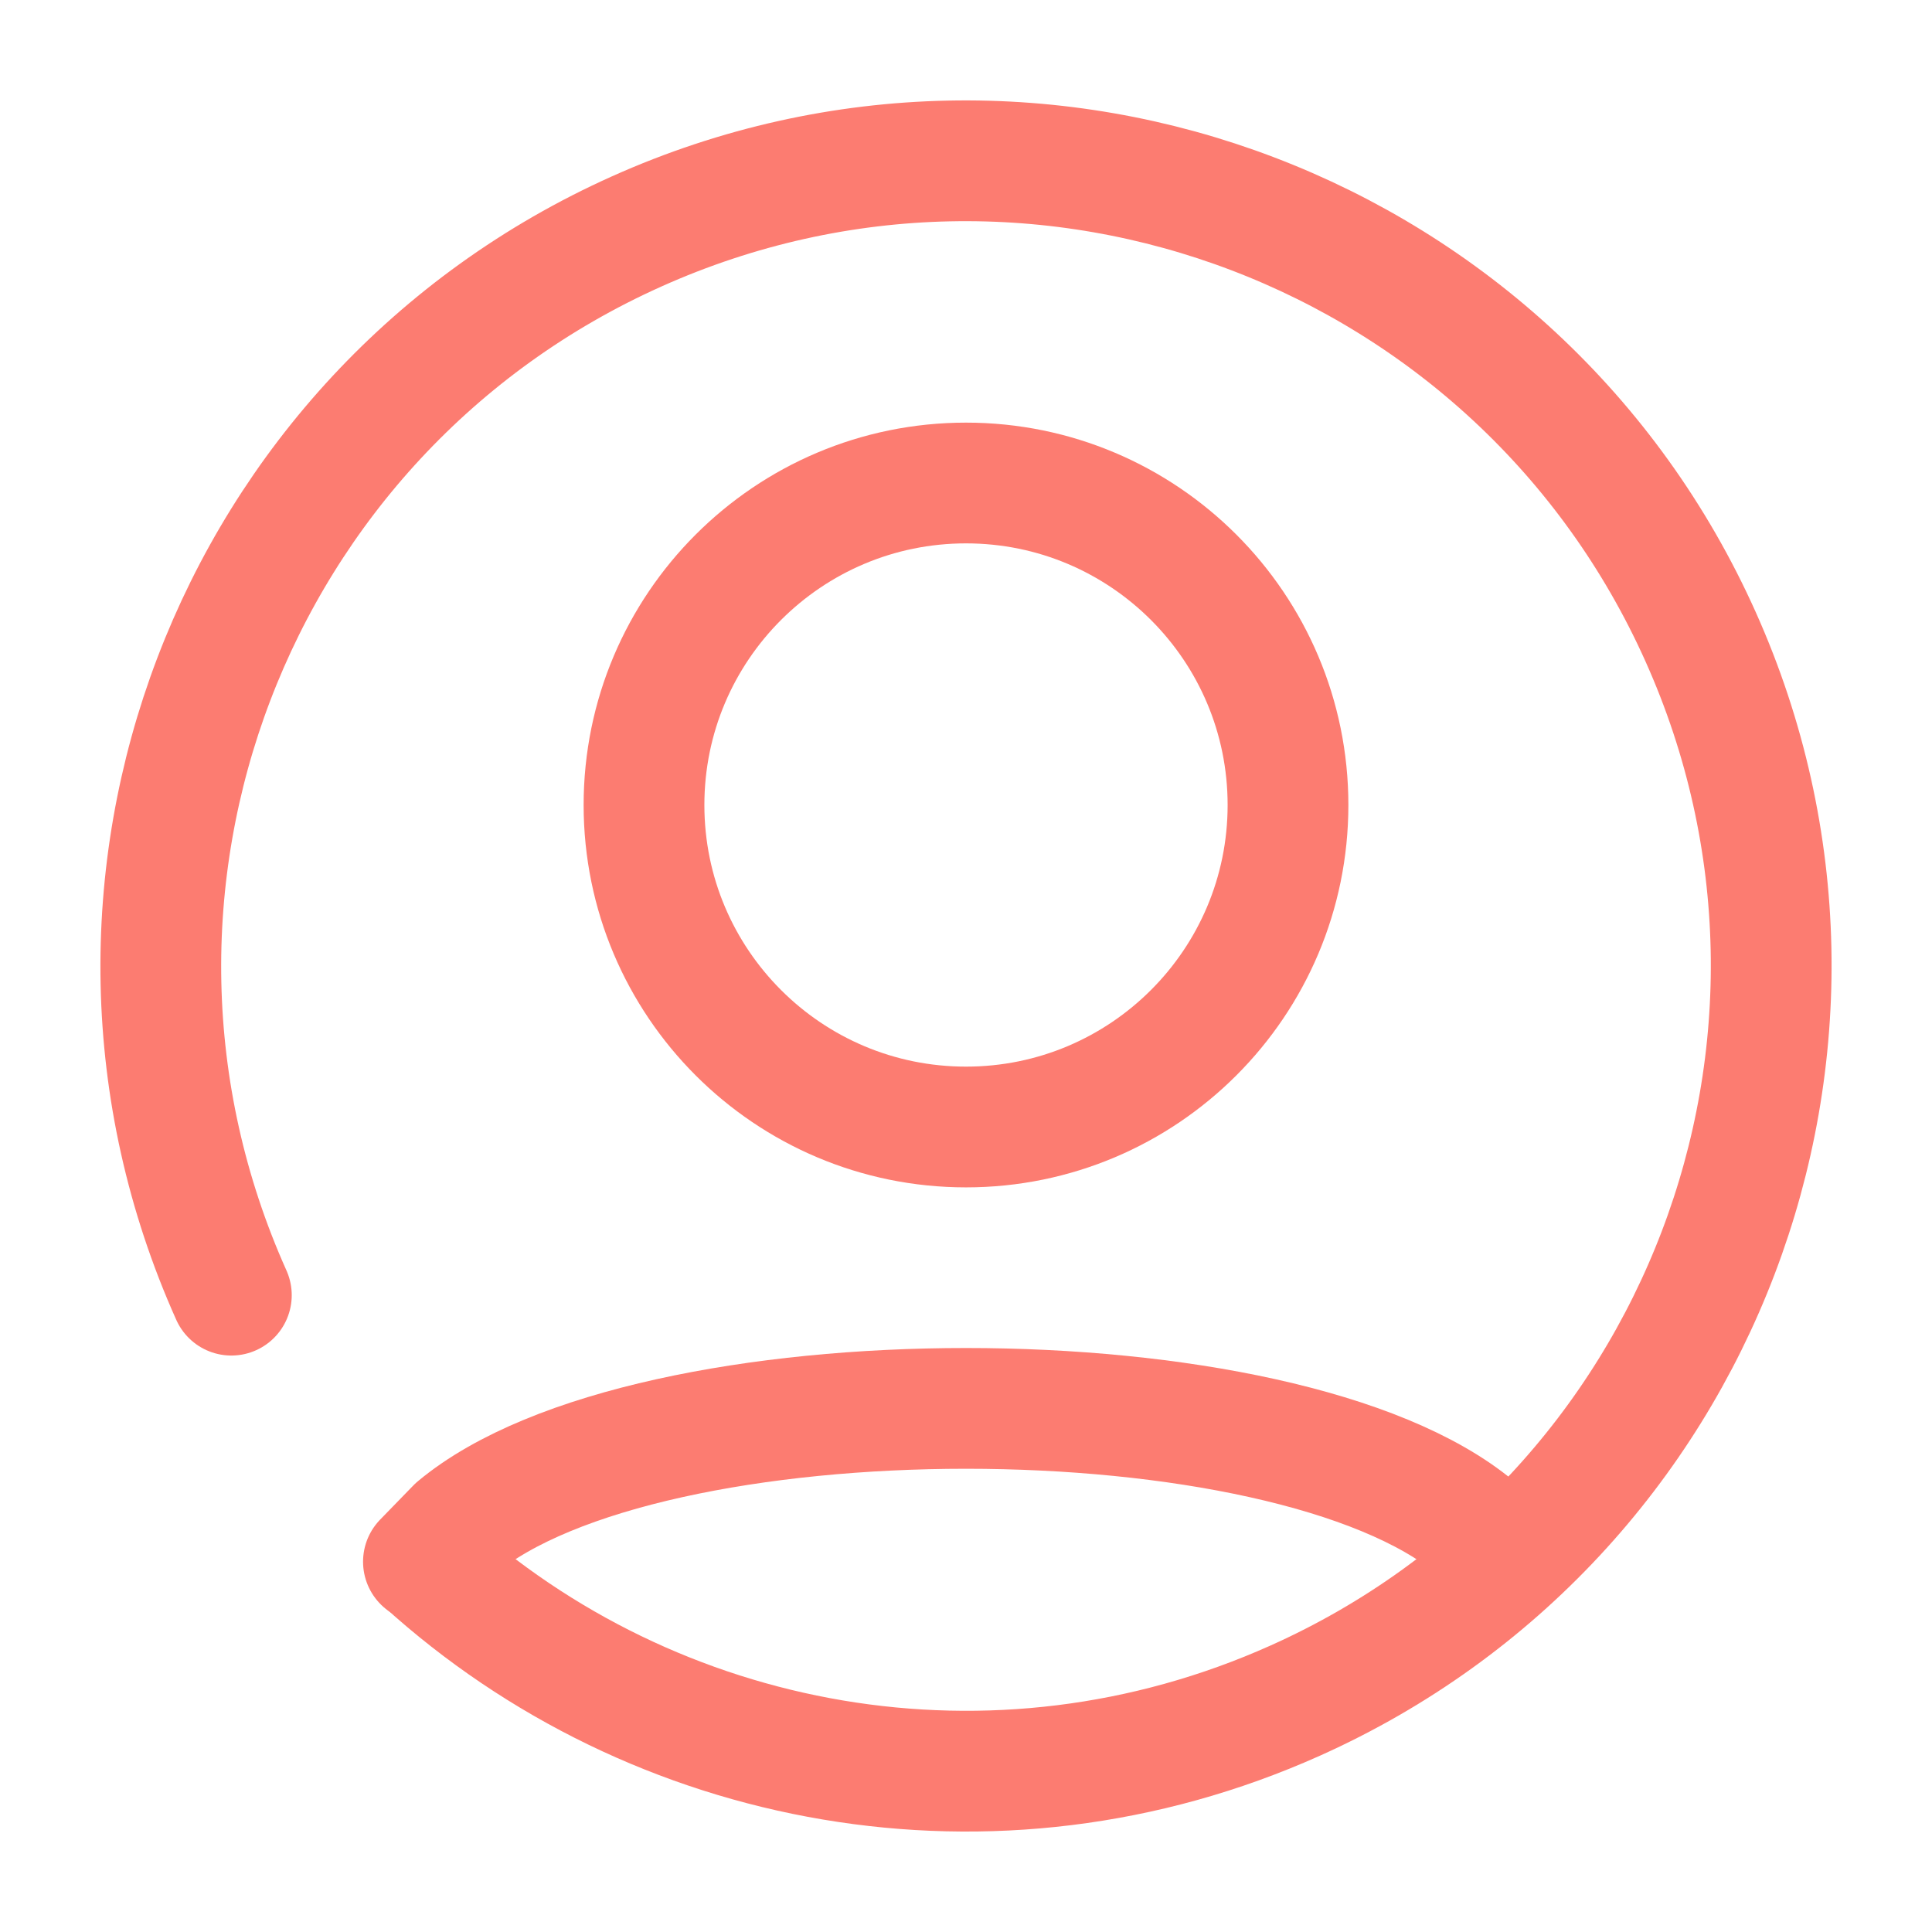
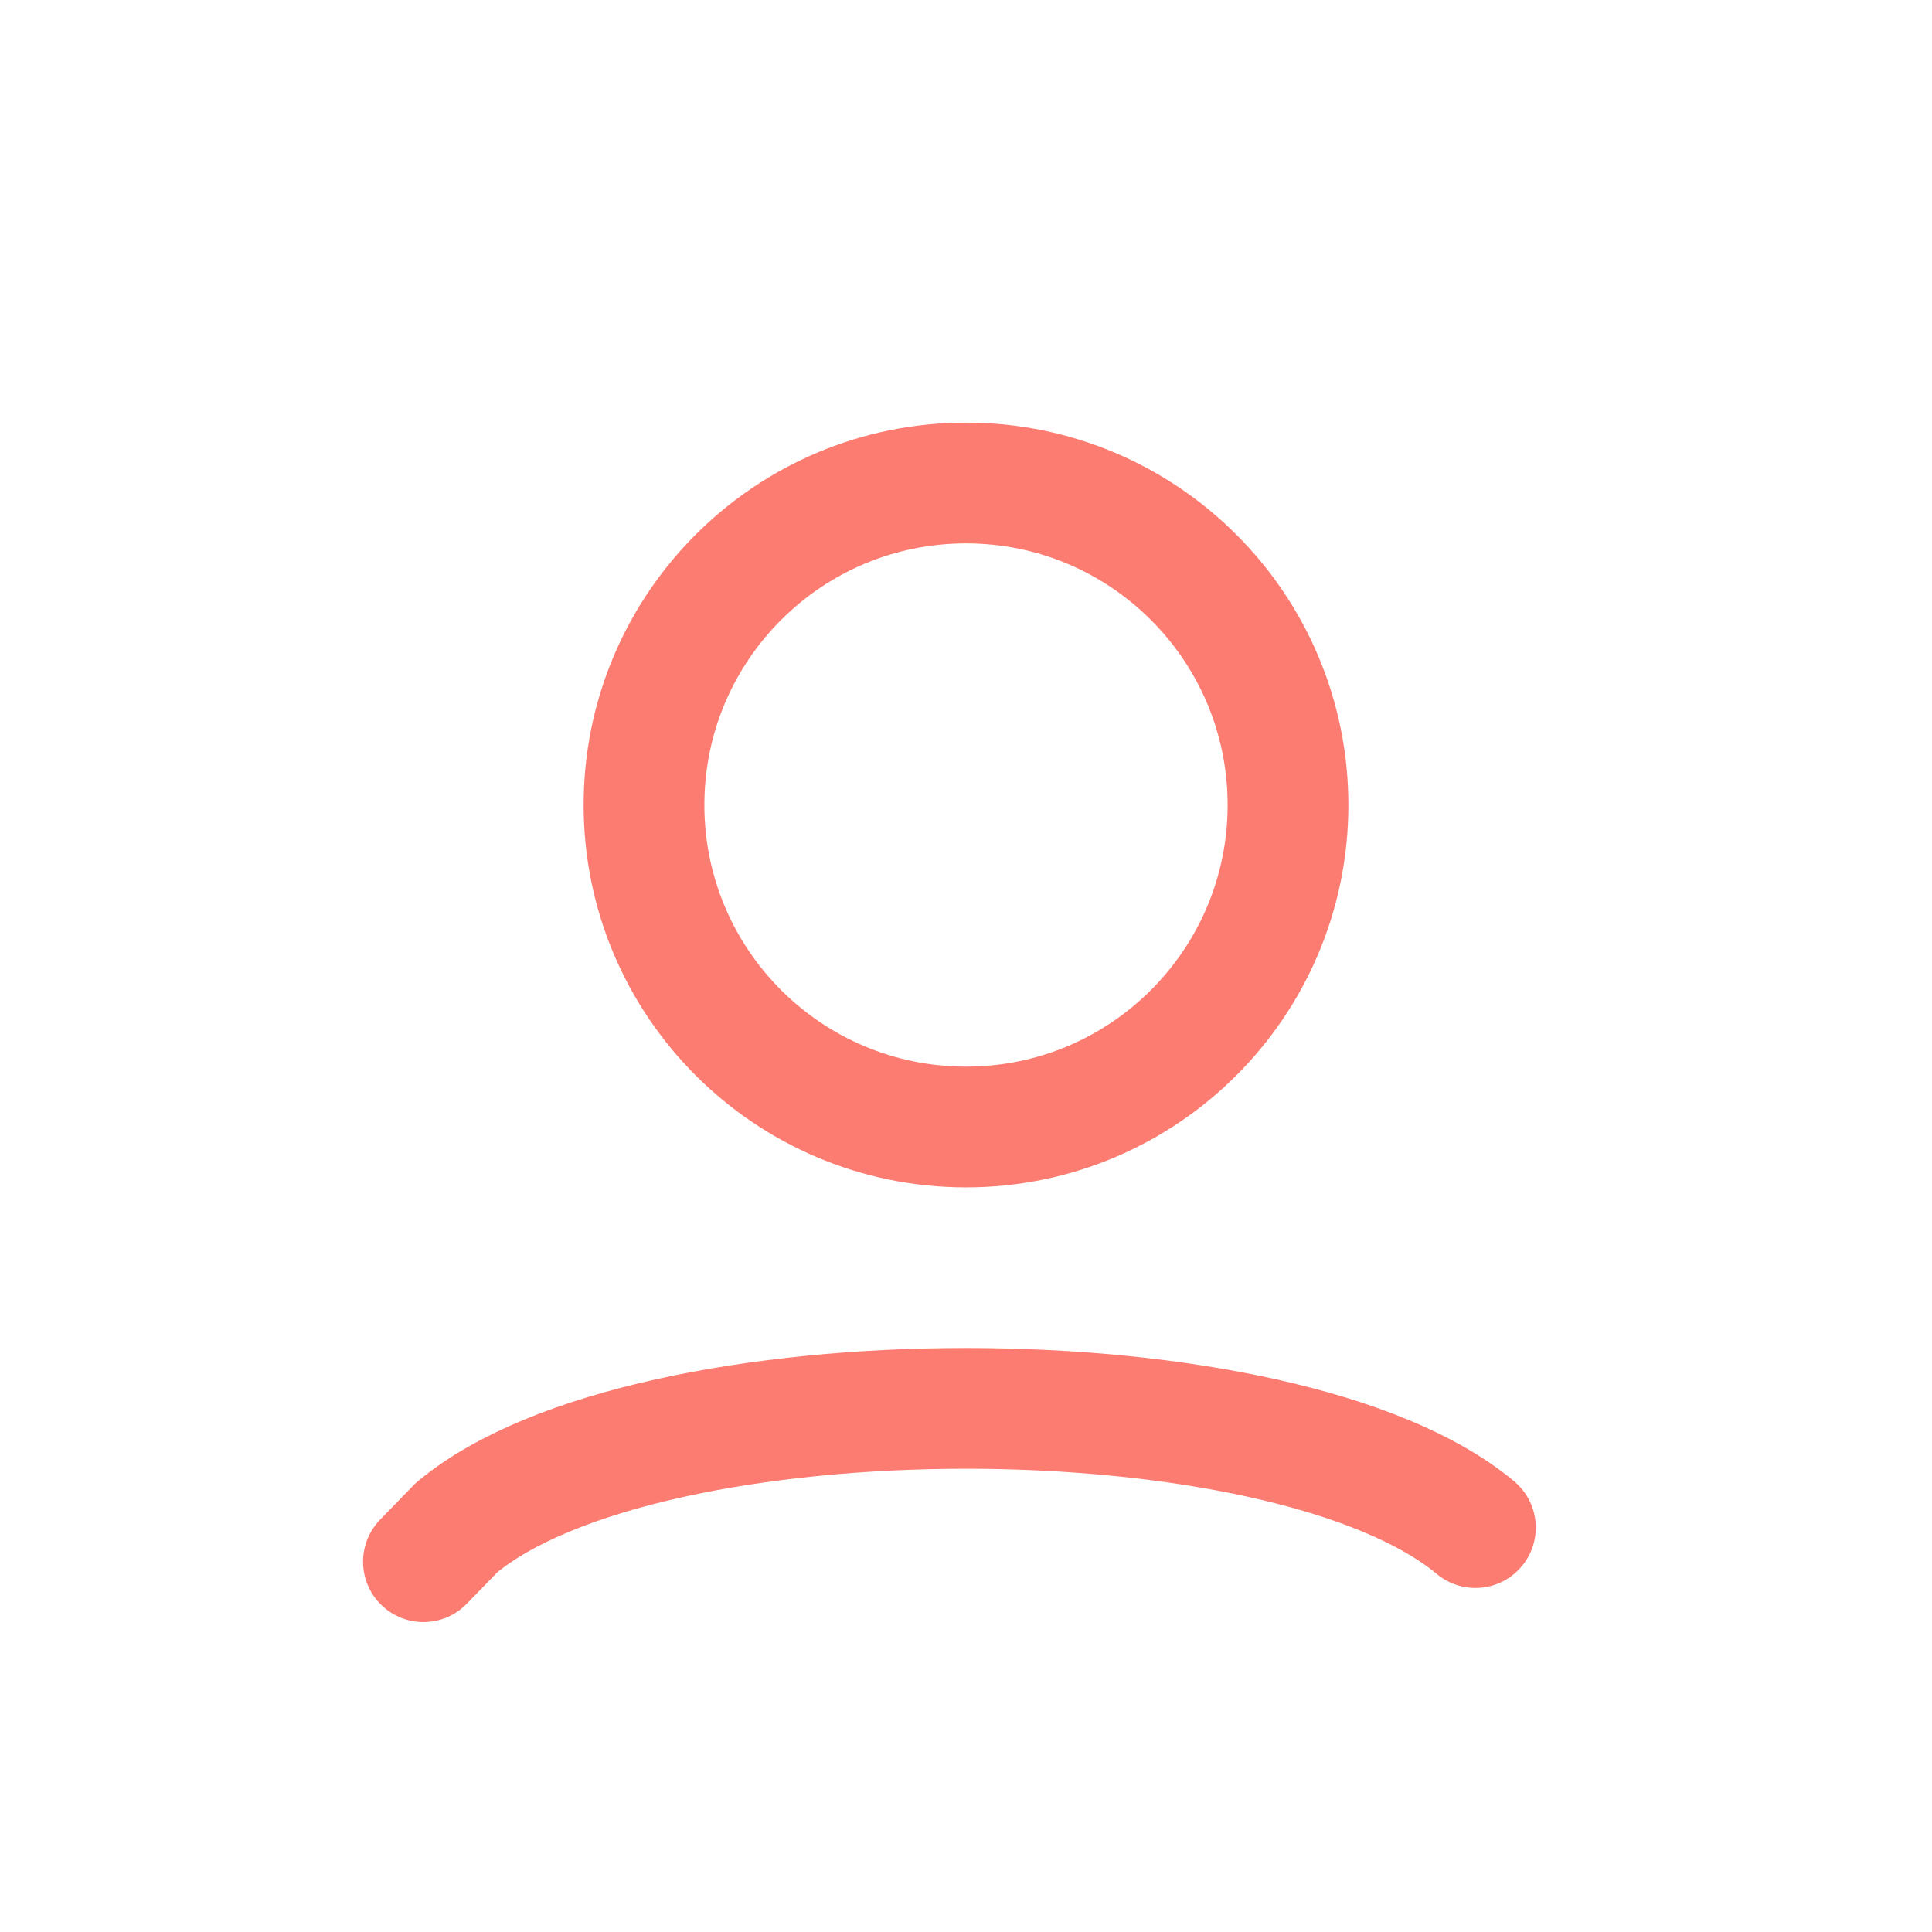
<svg xmlns="http://www.w3.org/2000/svg" width="24" height="24" viewBox="0 0 24 24" fill="none">
-   <path d="M2.874 16.089C0.616 11.049 2.871 5.132 7.911 2.874C12.951 0.616 18.868 2.871 21.126 7.911C23.384 12.951 21.129 18.868 16.089 21.126C12.347 22.802 8.121 21.991 5.269 19.399" stroke="#FC7C71" stroke-width="1.5" stroke-linecap="round" stroke-linejoin="round" />
  <path d="M12 14C14.209 14 16 12.209 16 10C16 7.791 14.209 6 12 6C9.791 6 8 7.791 8 10C8 12.209 9.791 14 12 14Z" stroke="#FC7C71" stroke-width="1.5" stroke-linecap="round" stroke-linejoin="round" />
  <path d="M18.328 18.976C15.96 17.002 8.041 17.002 5.672 18.976L5.26 19.4" stroke="#FC7C71" stroke-width="1.5" stroke-linecap="round" stroke-linejoin="round" />
</svg>